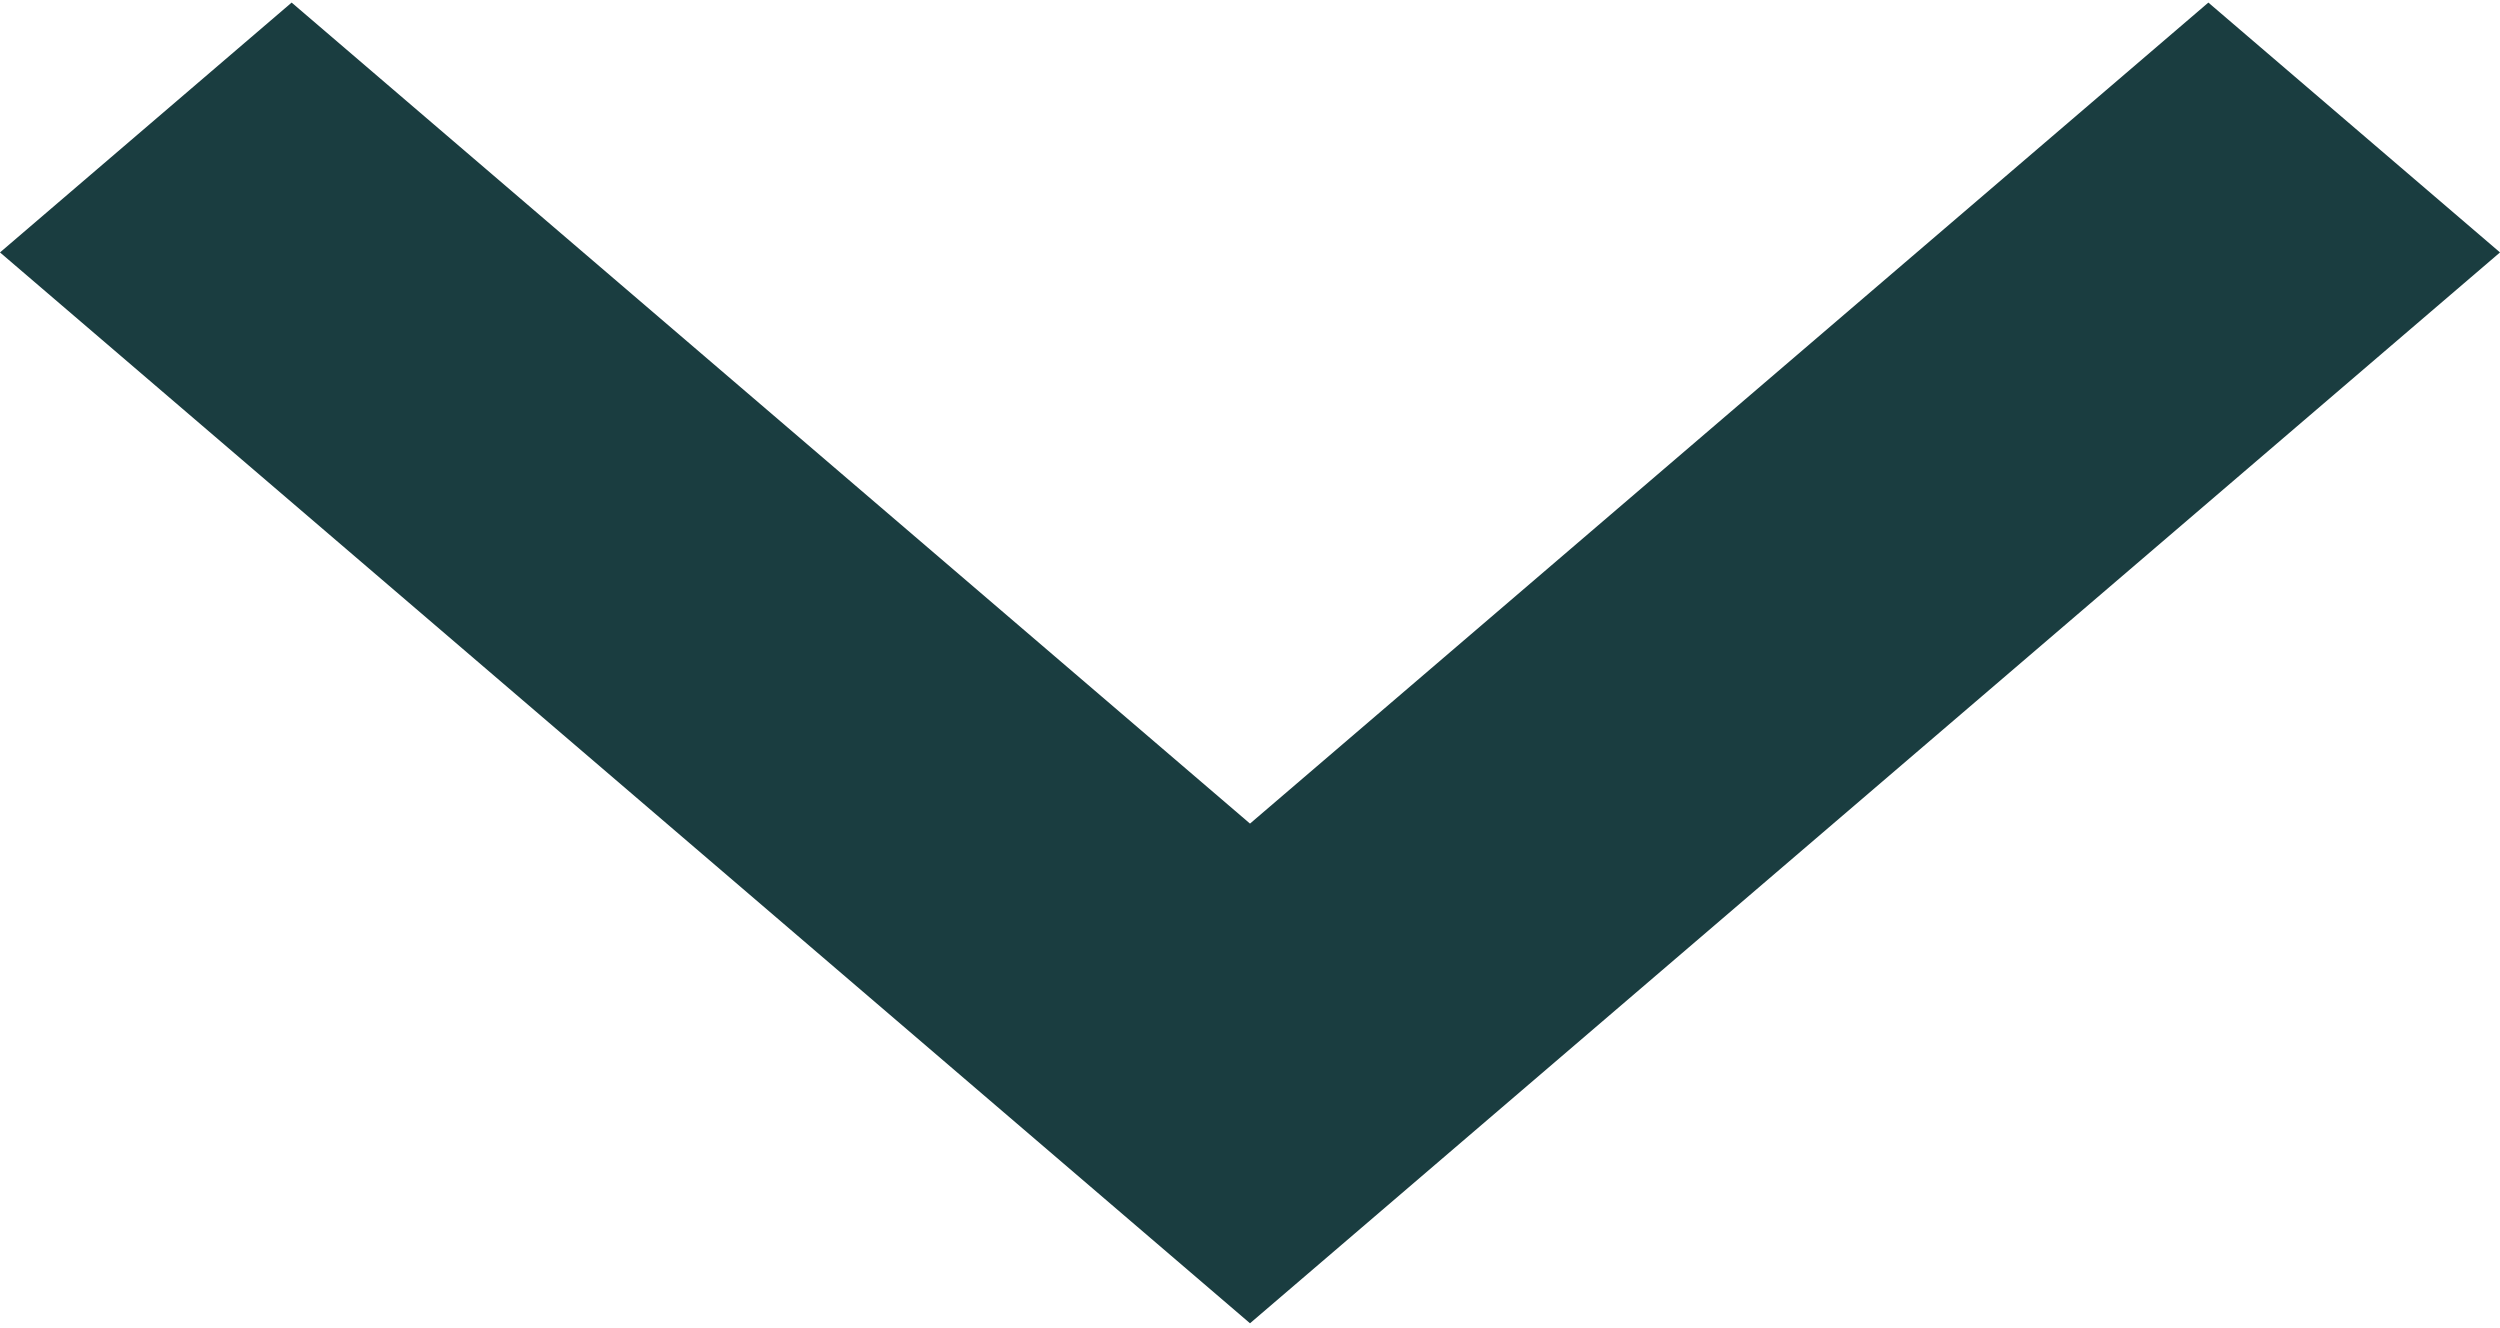
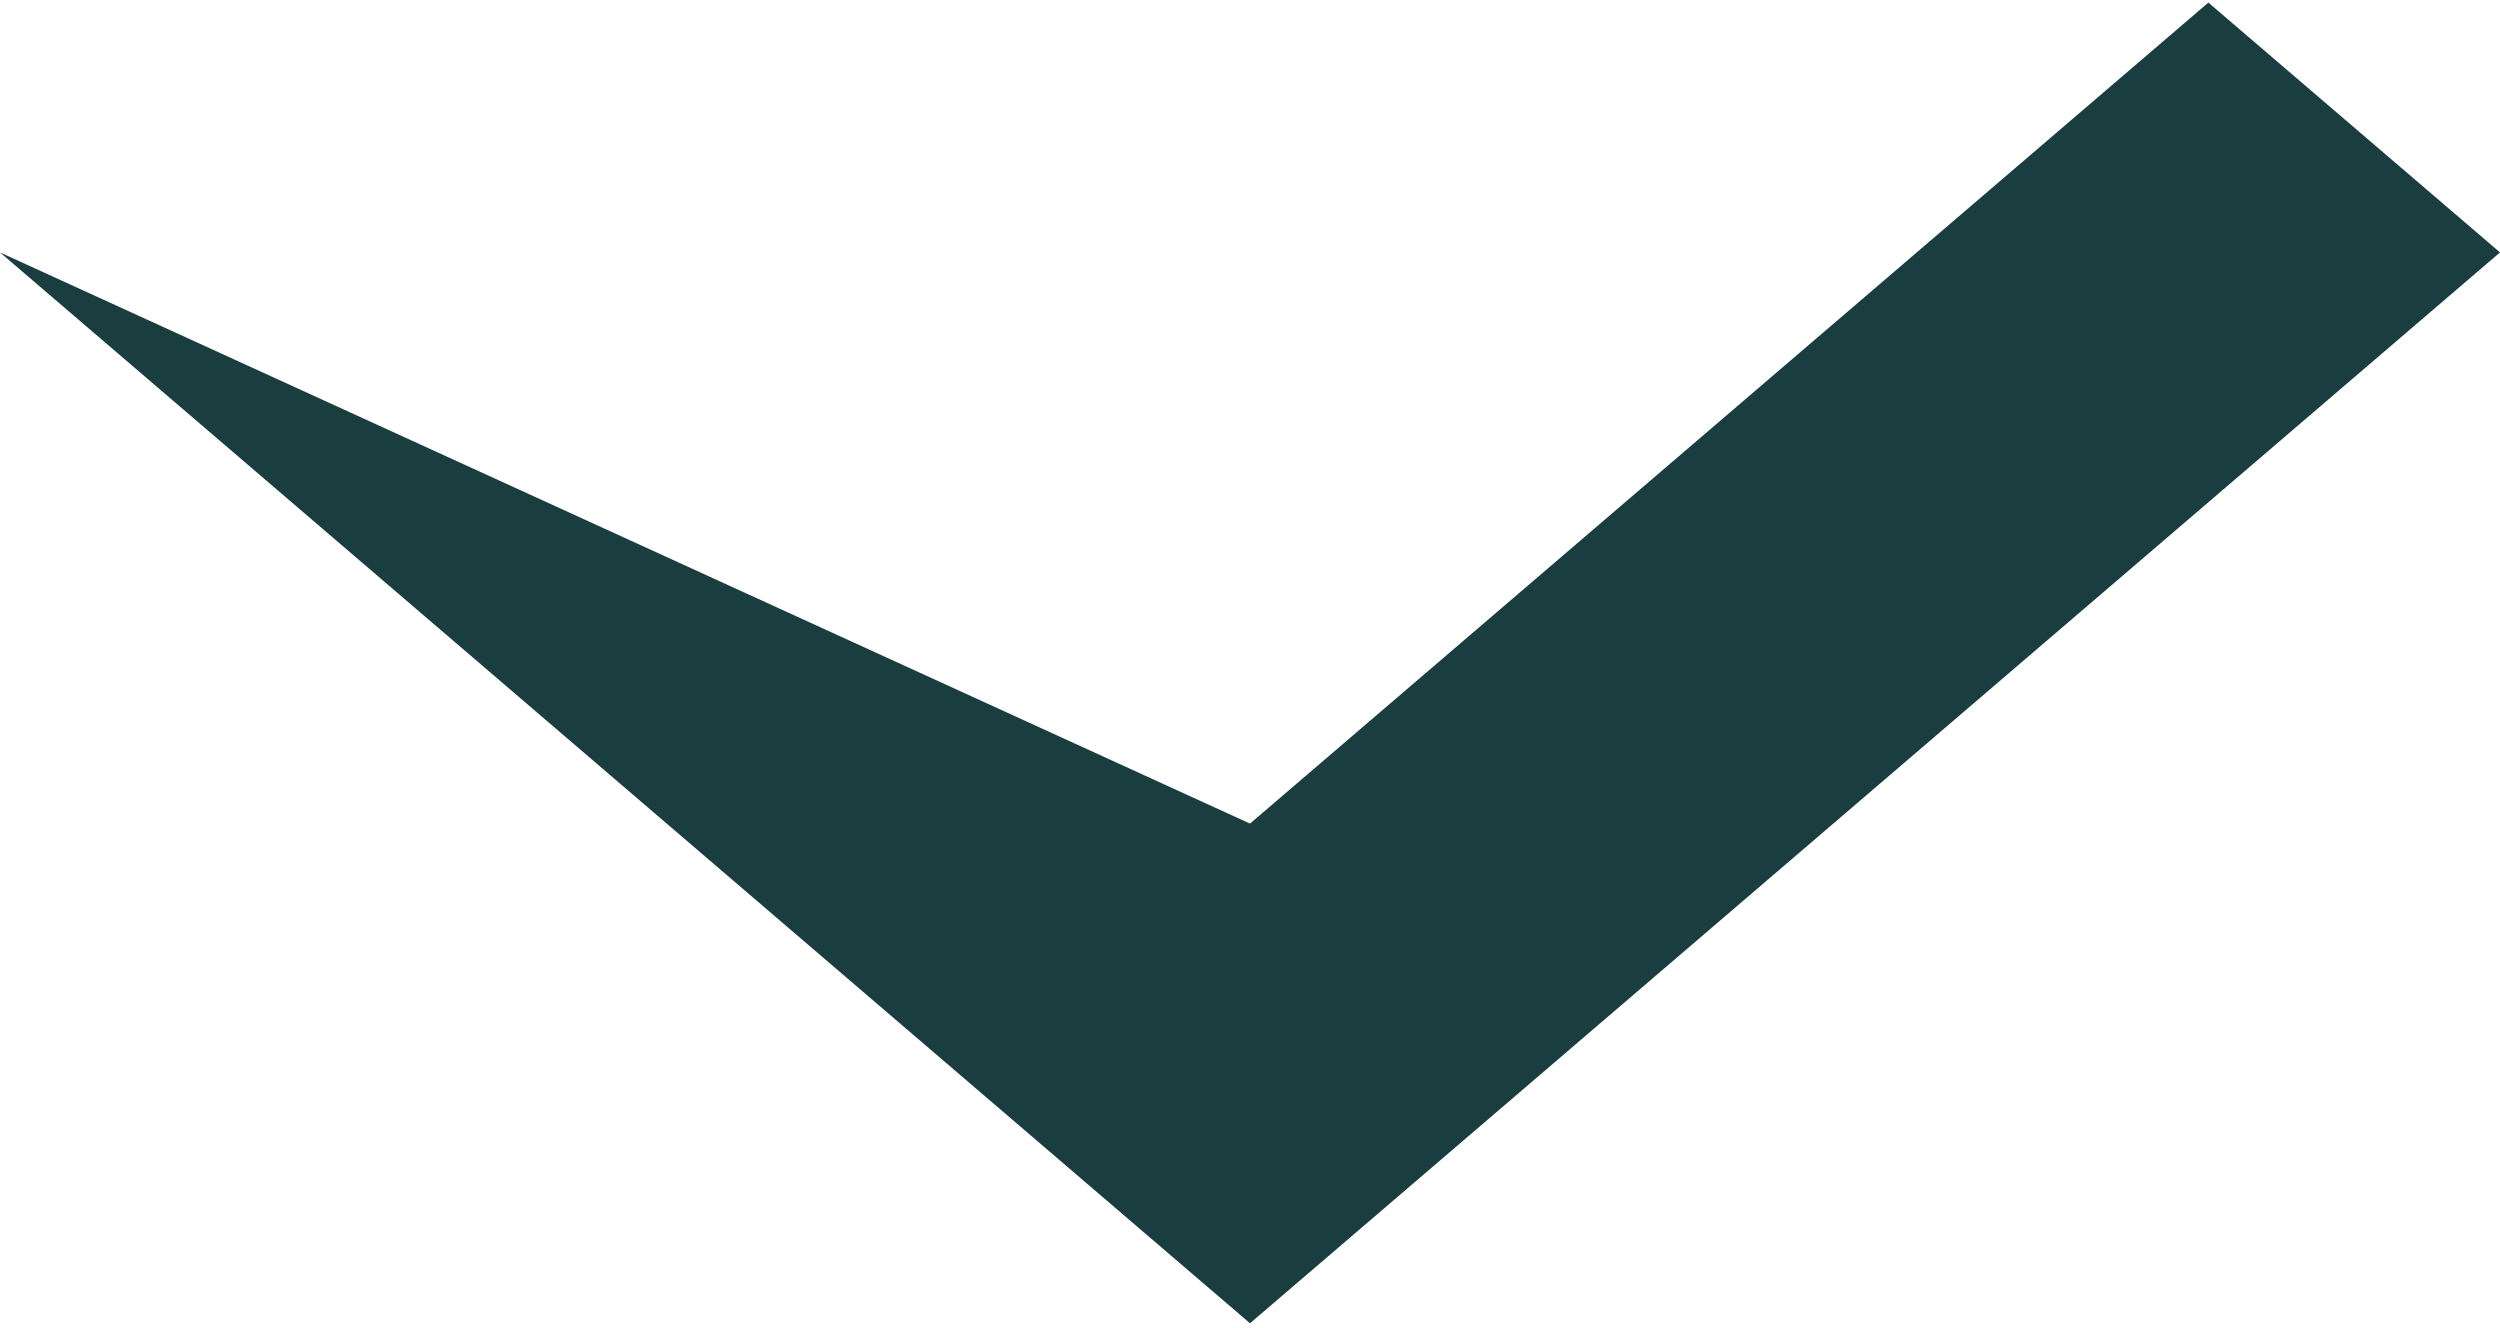
<svg xmlns="http://www.w3.org/2000/svg" width="32" height="17" viewBox="0 0 32 17" fill="none">
-   <path d="M16 16.938L0 3.231L3.733 0.033L16 10.542L28.267 0.033L32 3.231L16 16.938Z" fill="#1A3D40" />
+   <path d="M16 16.938L0 3.231L16 10.542L28.267 0.033L32 3.231L16 16.938Z" fill="#1A3D40" />
</svg>